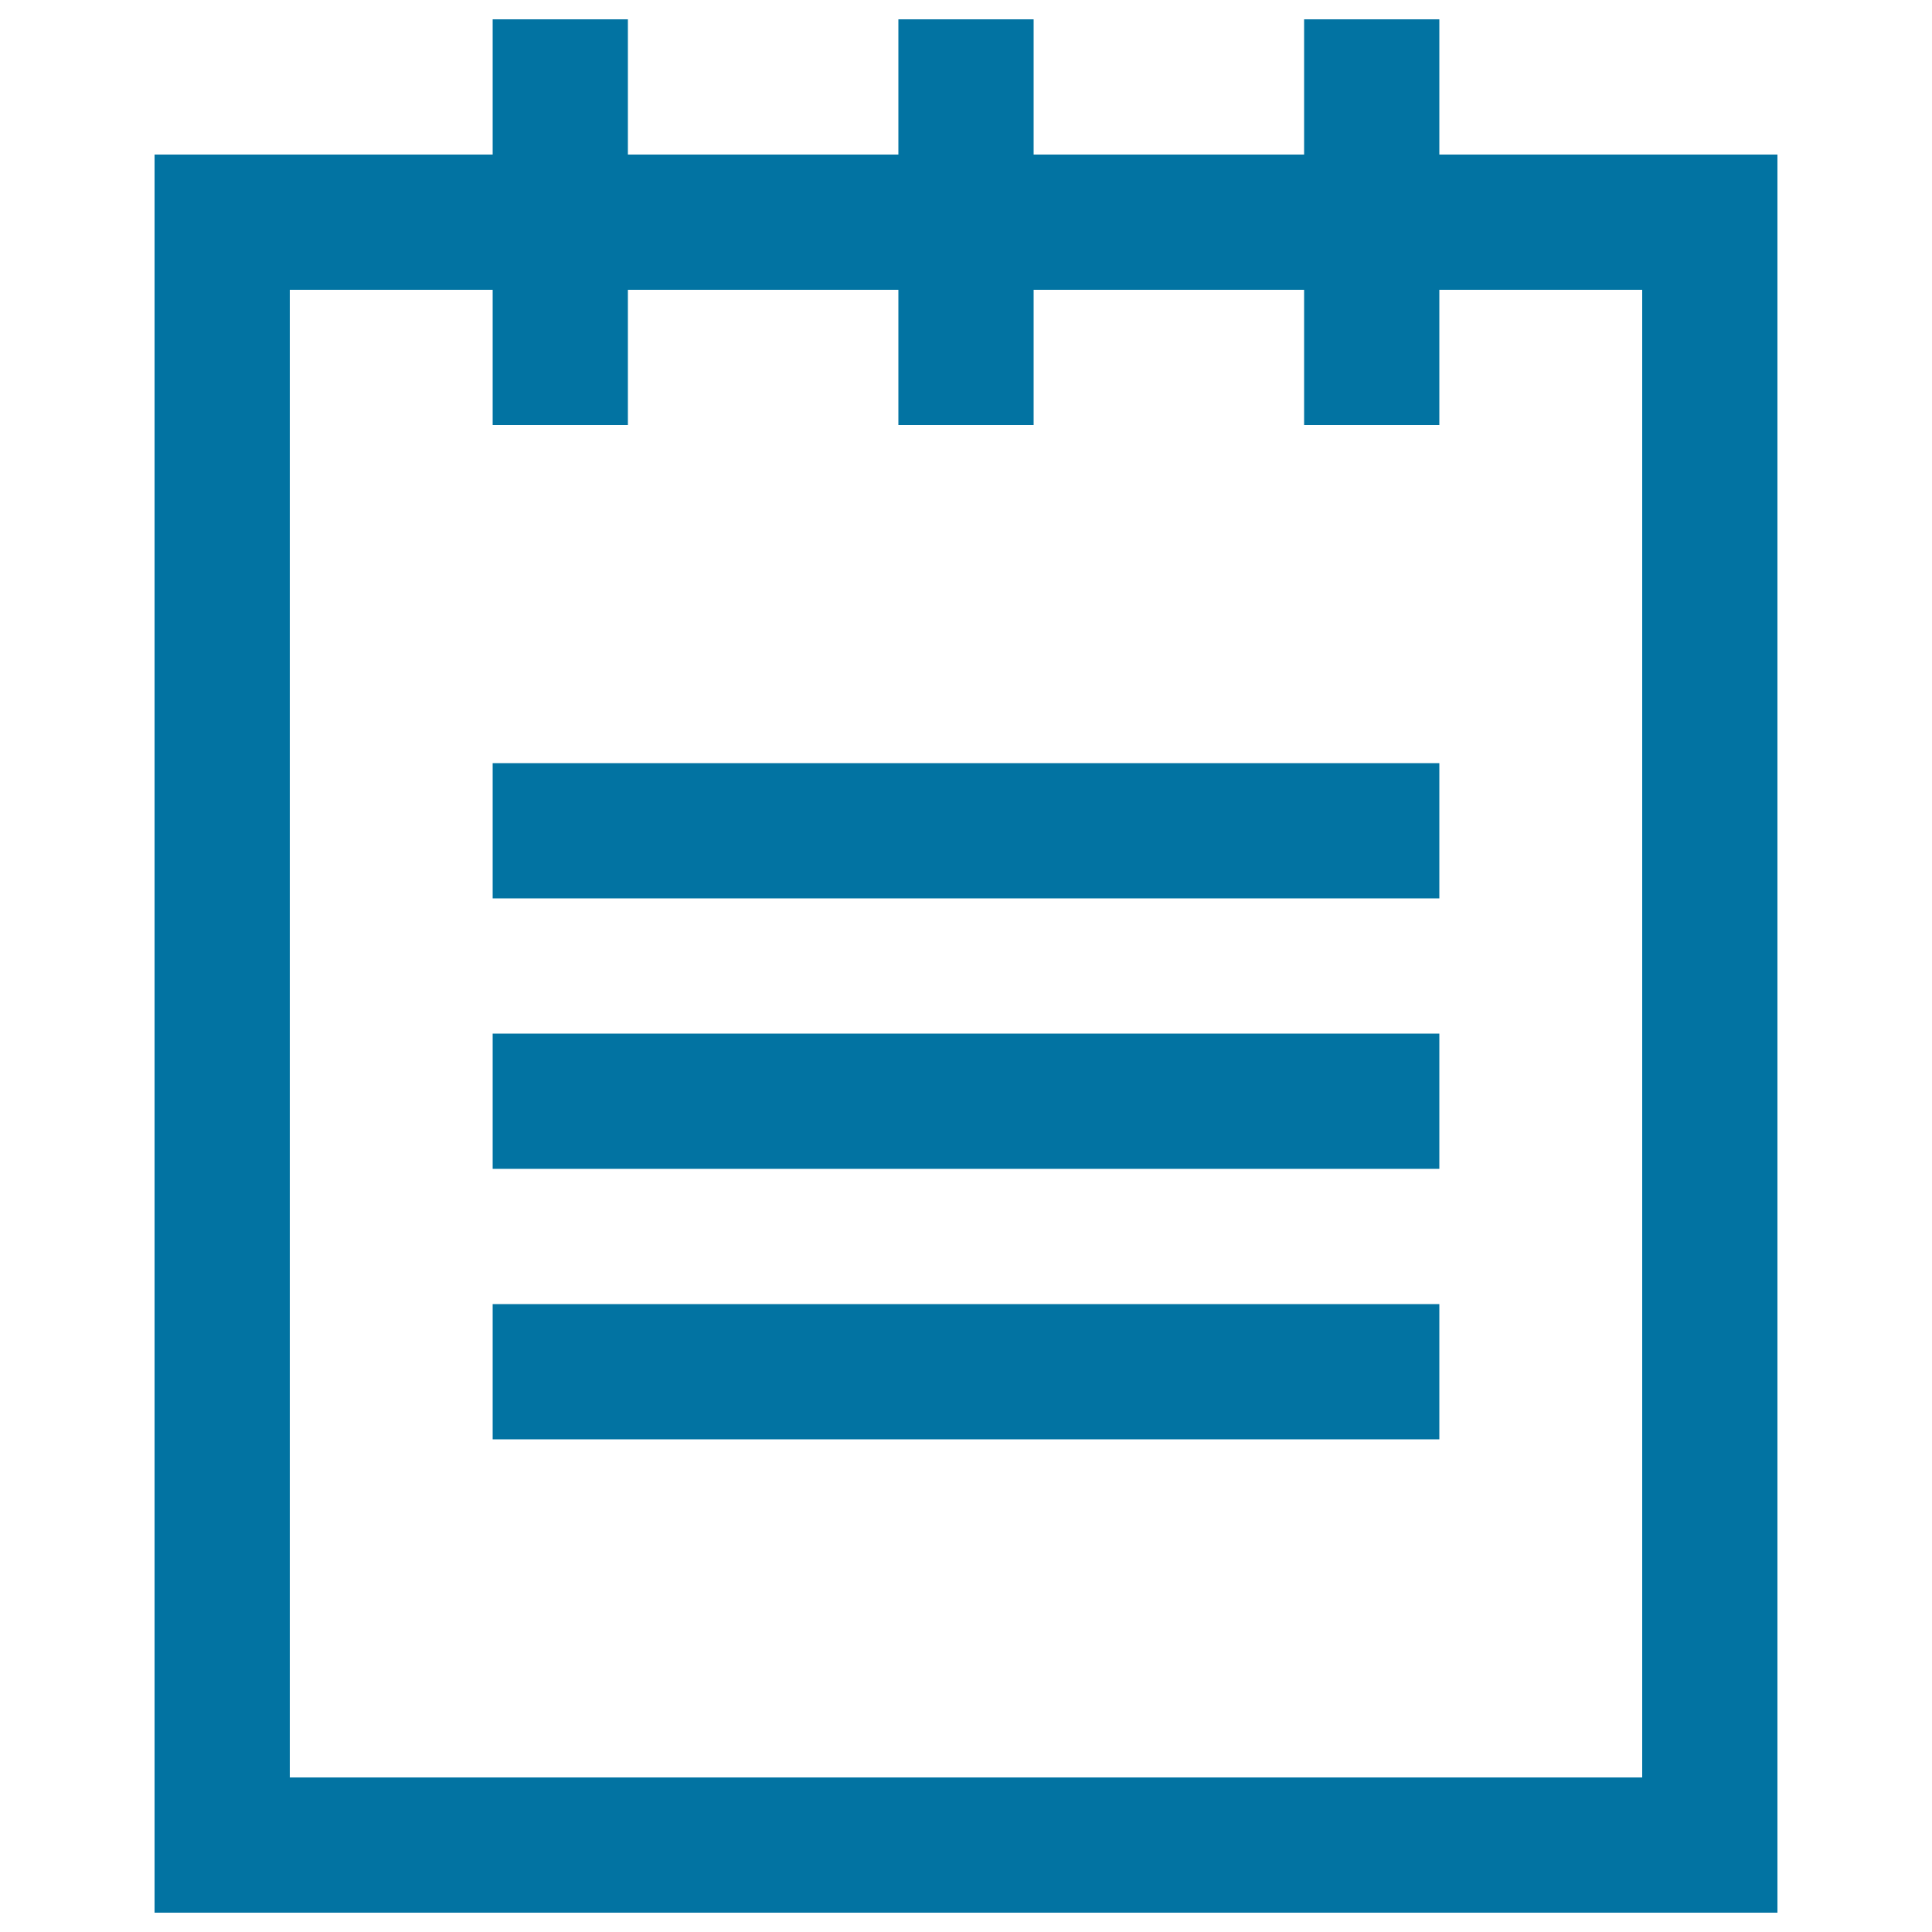
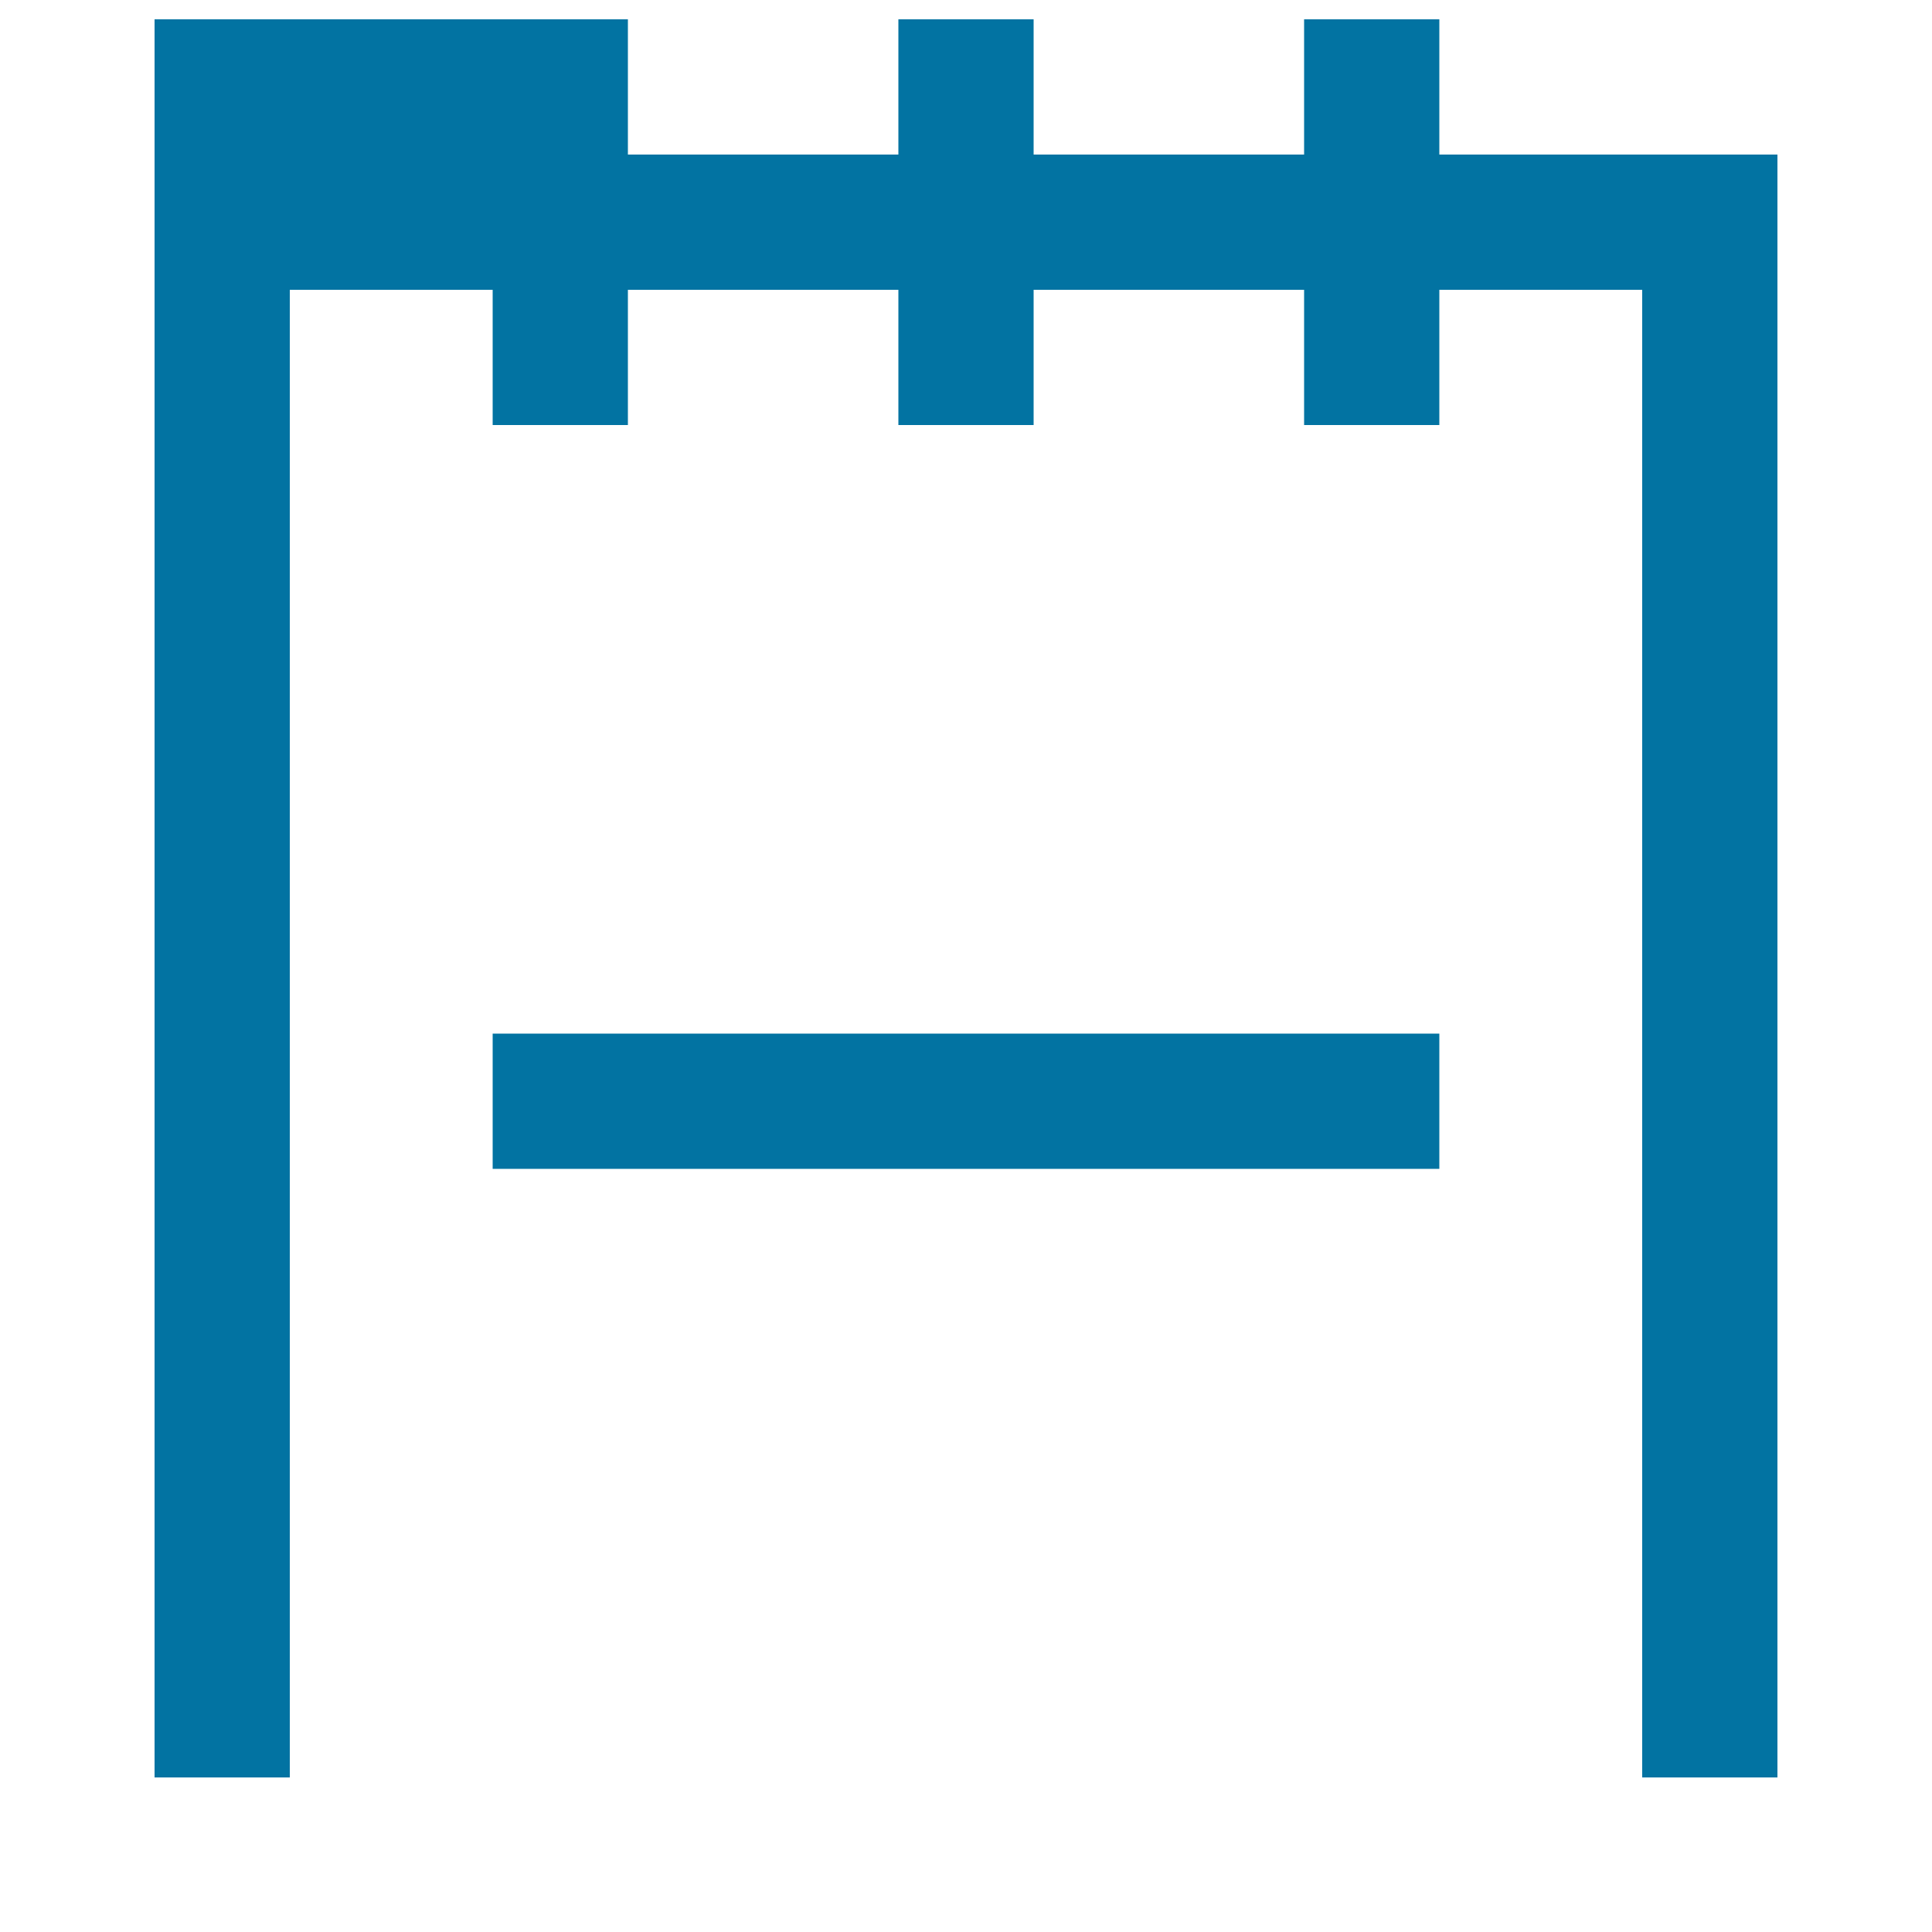
<svg xmlns="http://www.w3.org/2000/svg" viewBox="0 0 1000 1000" style="fill:#0273a2">
  <title>Notepad Píxel SVG icon</title>
  <g>
    <g>
      <rect x="255" y="535" width="490" height="70" />
-       <rect x="255" y="675" width="490" height="70" />
-       <rect x="255" y="395" width="490" height="70" />
-       <path d="M745,80V10h-70v70H535V10h-70v70H325V10h-70v70H80v910h840V80H745z M850,920H150V150h105v70h70v-70h140v70h70v-70h140v70h70v-70h105V920z" />
+       <path d="M745,80V10h-70v70H535V10h-70v70H325V10h-70H80v910h840V80H745z M850,920H150V150h105v70h70v-70h140v70h70v-70h140v70h70v-70h105V920z" />
    </g>
  </g>
</svg>